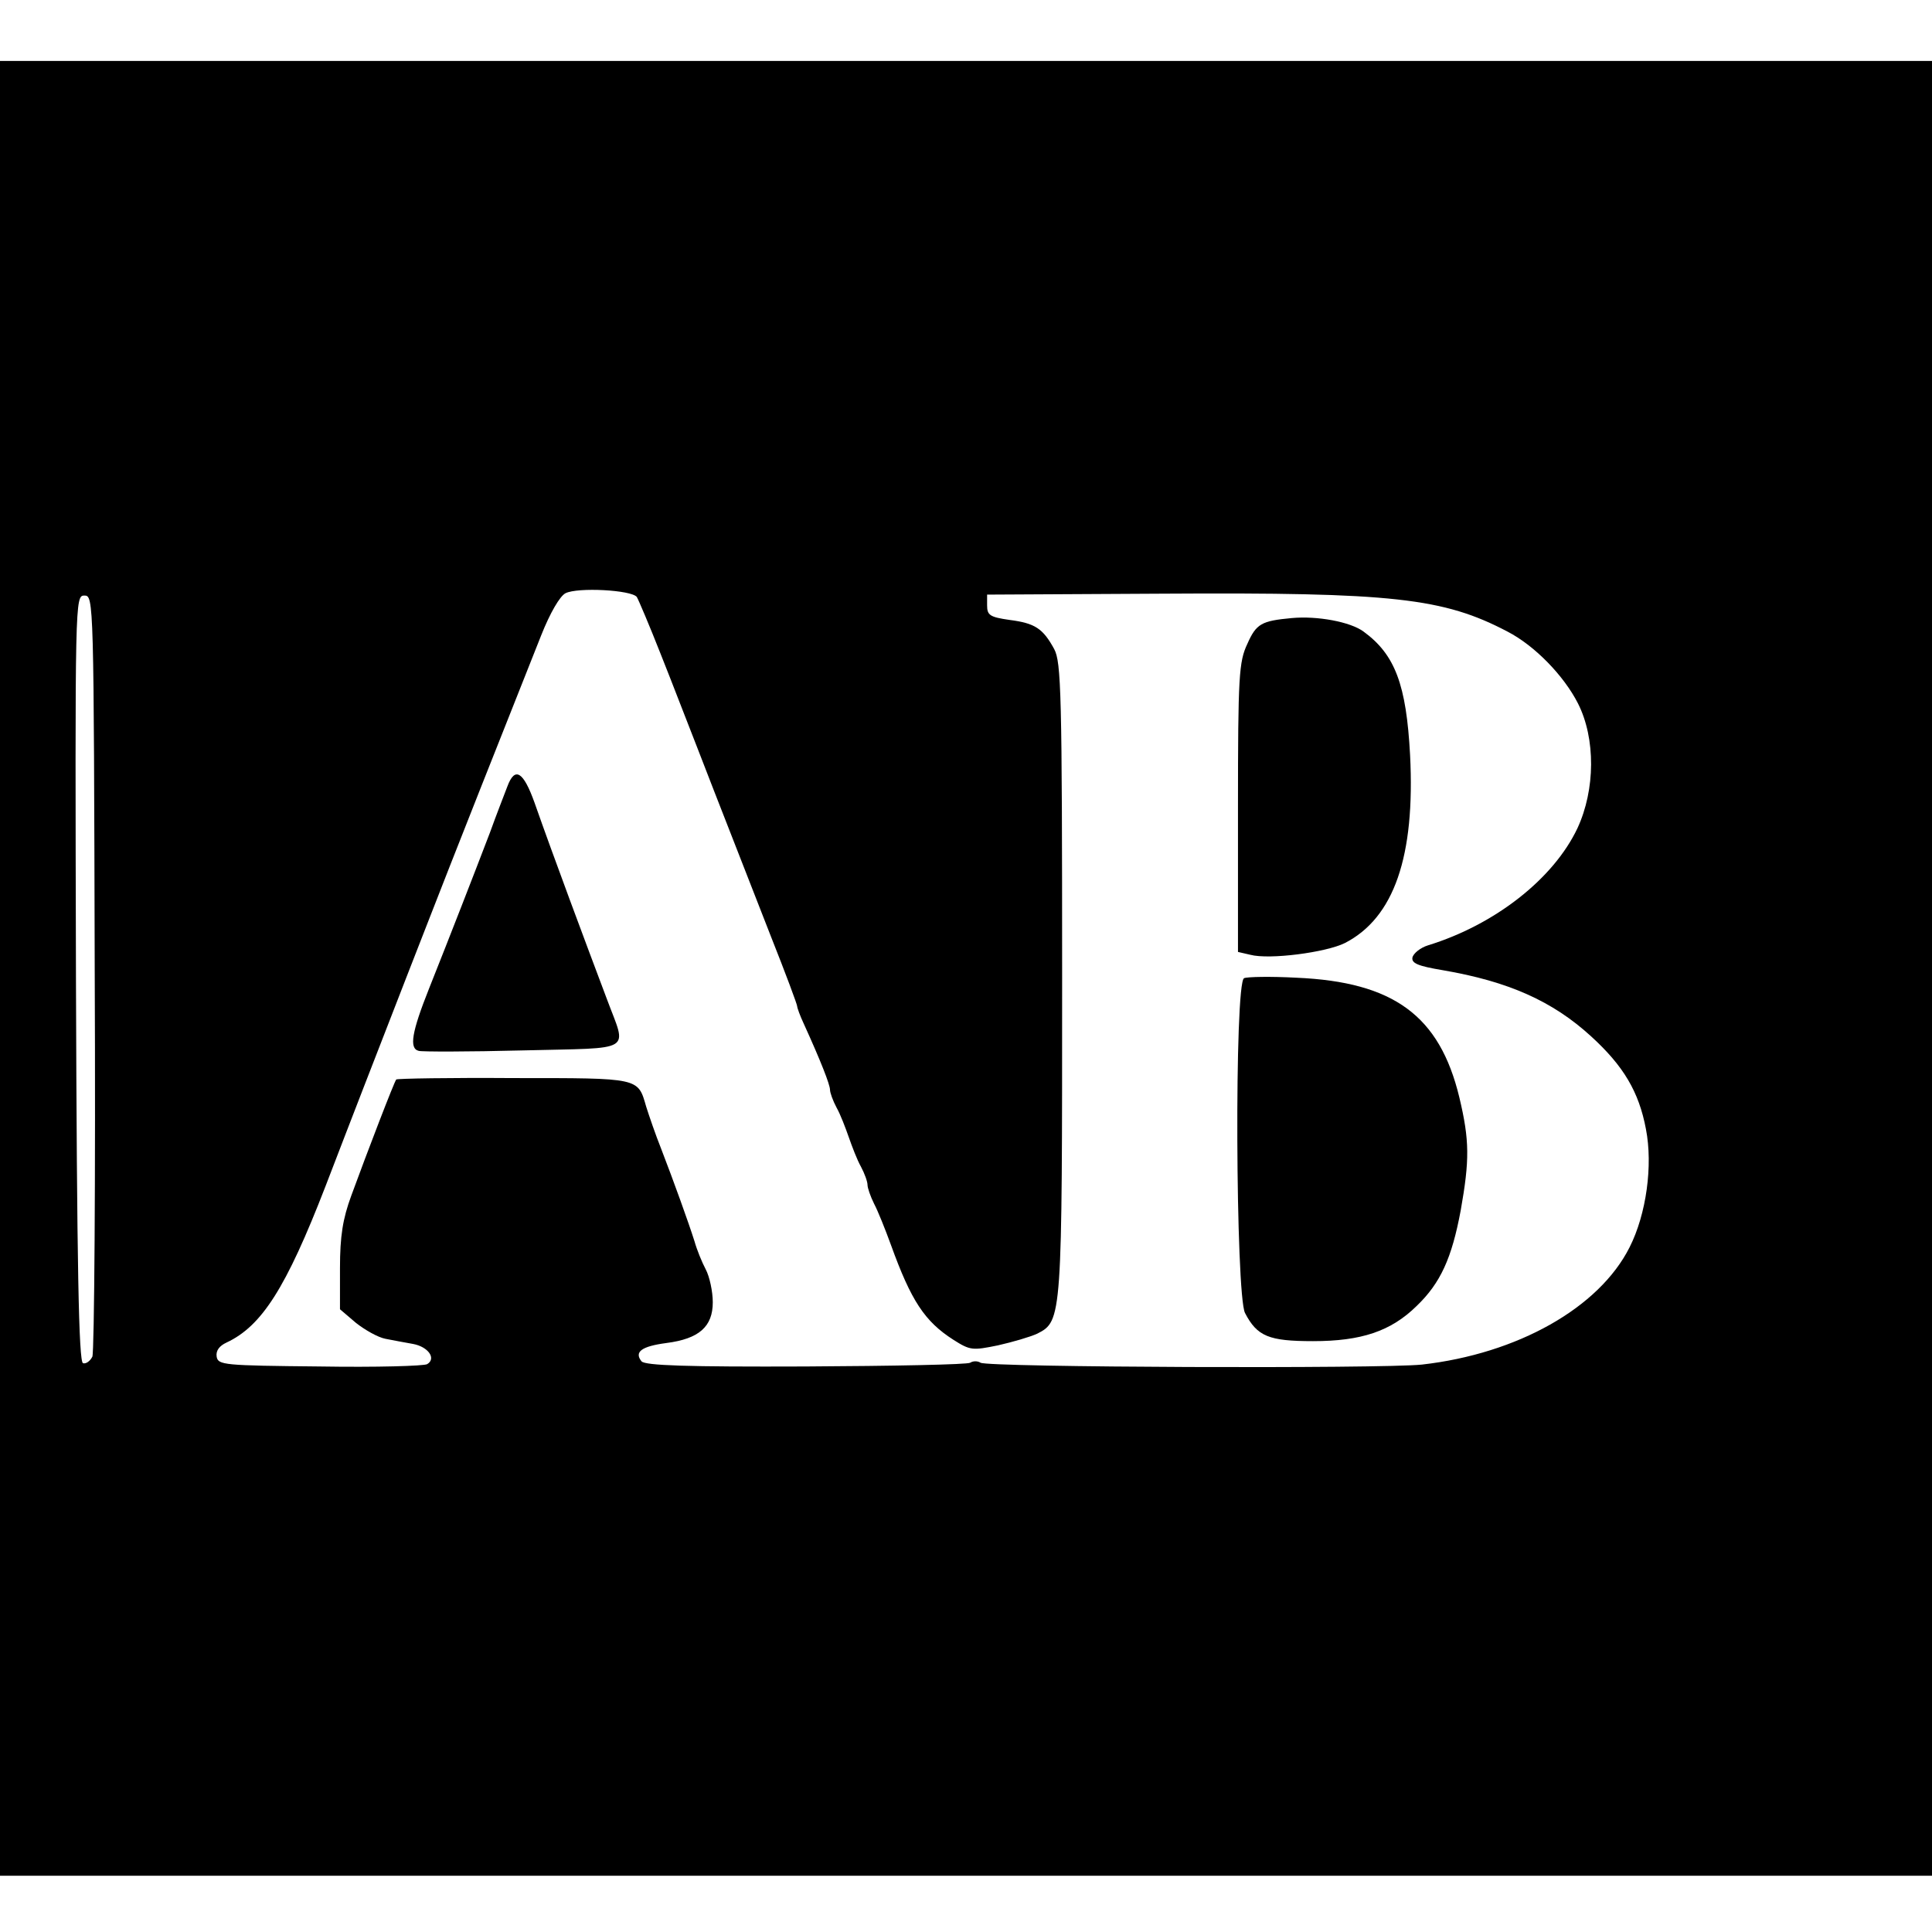
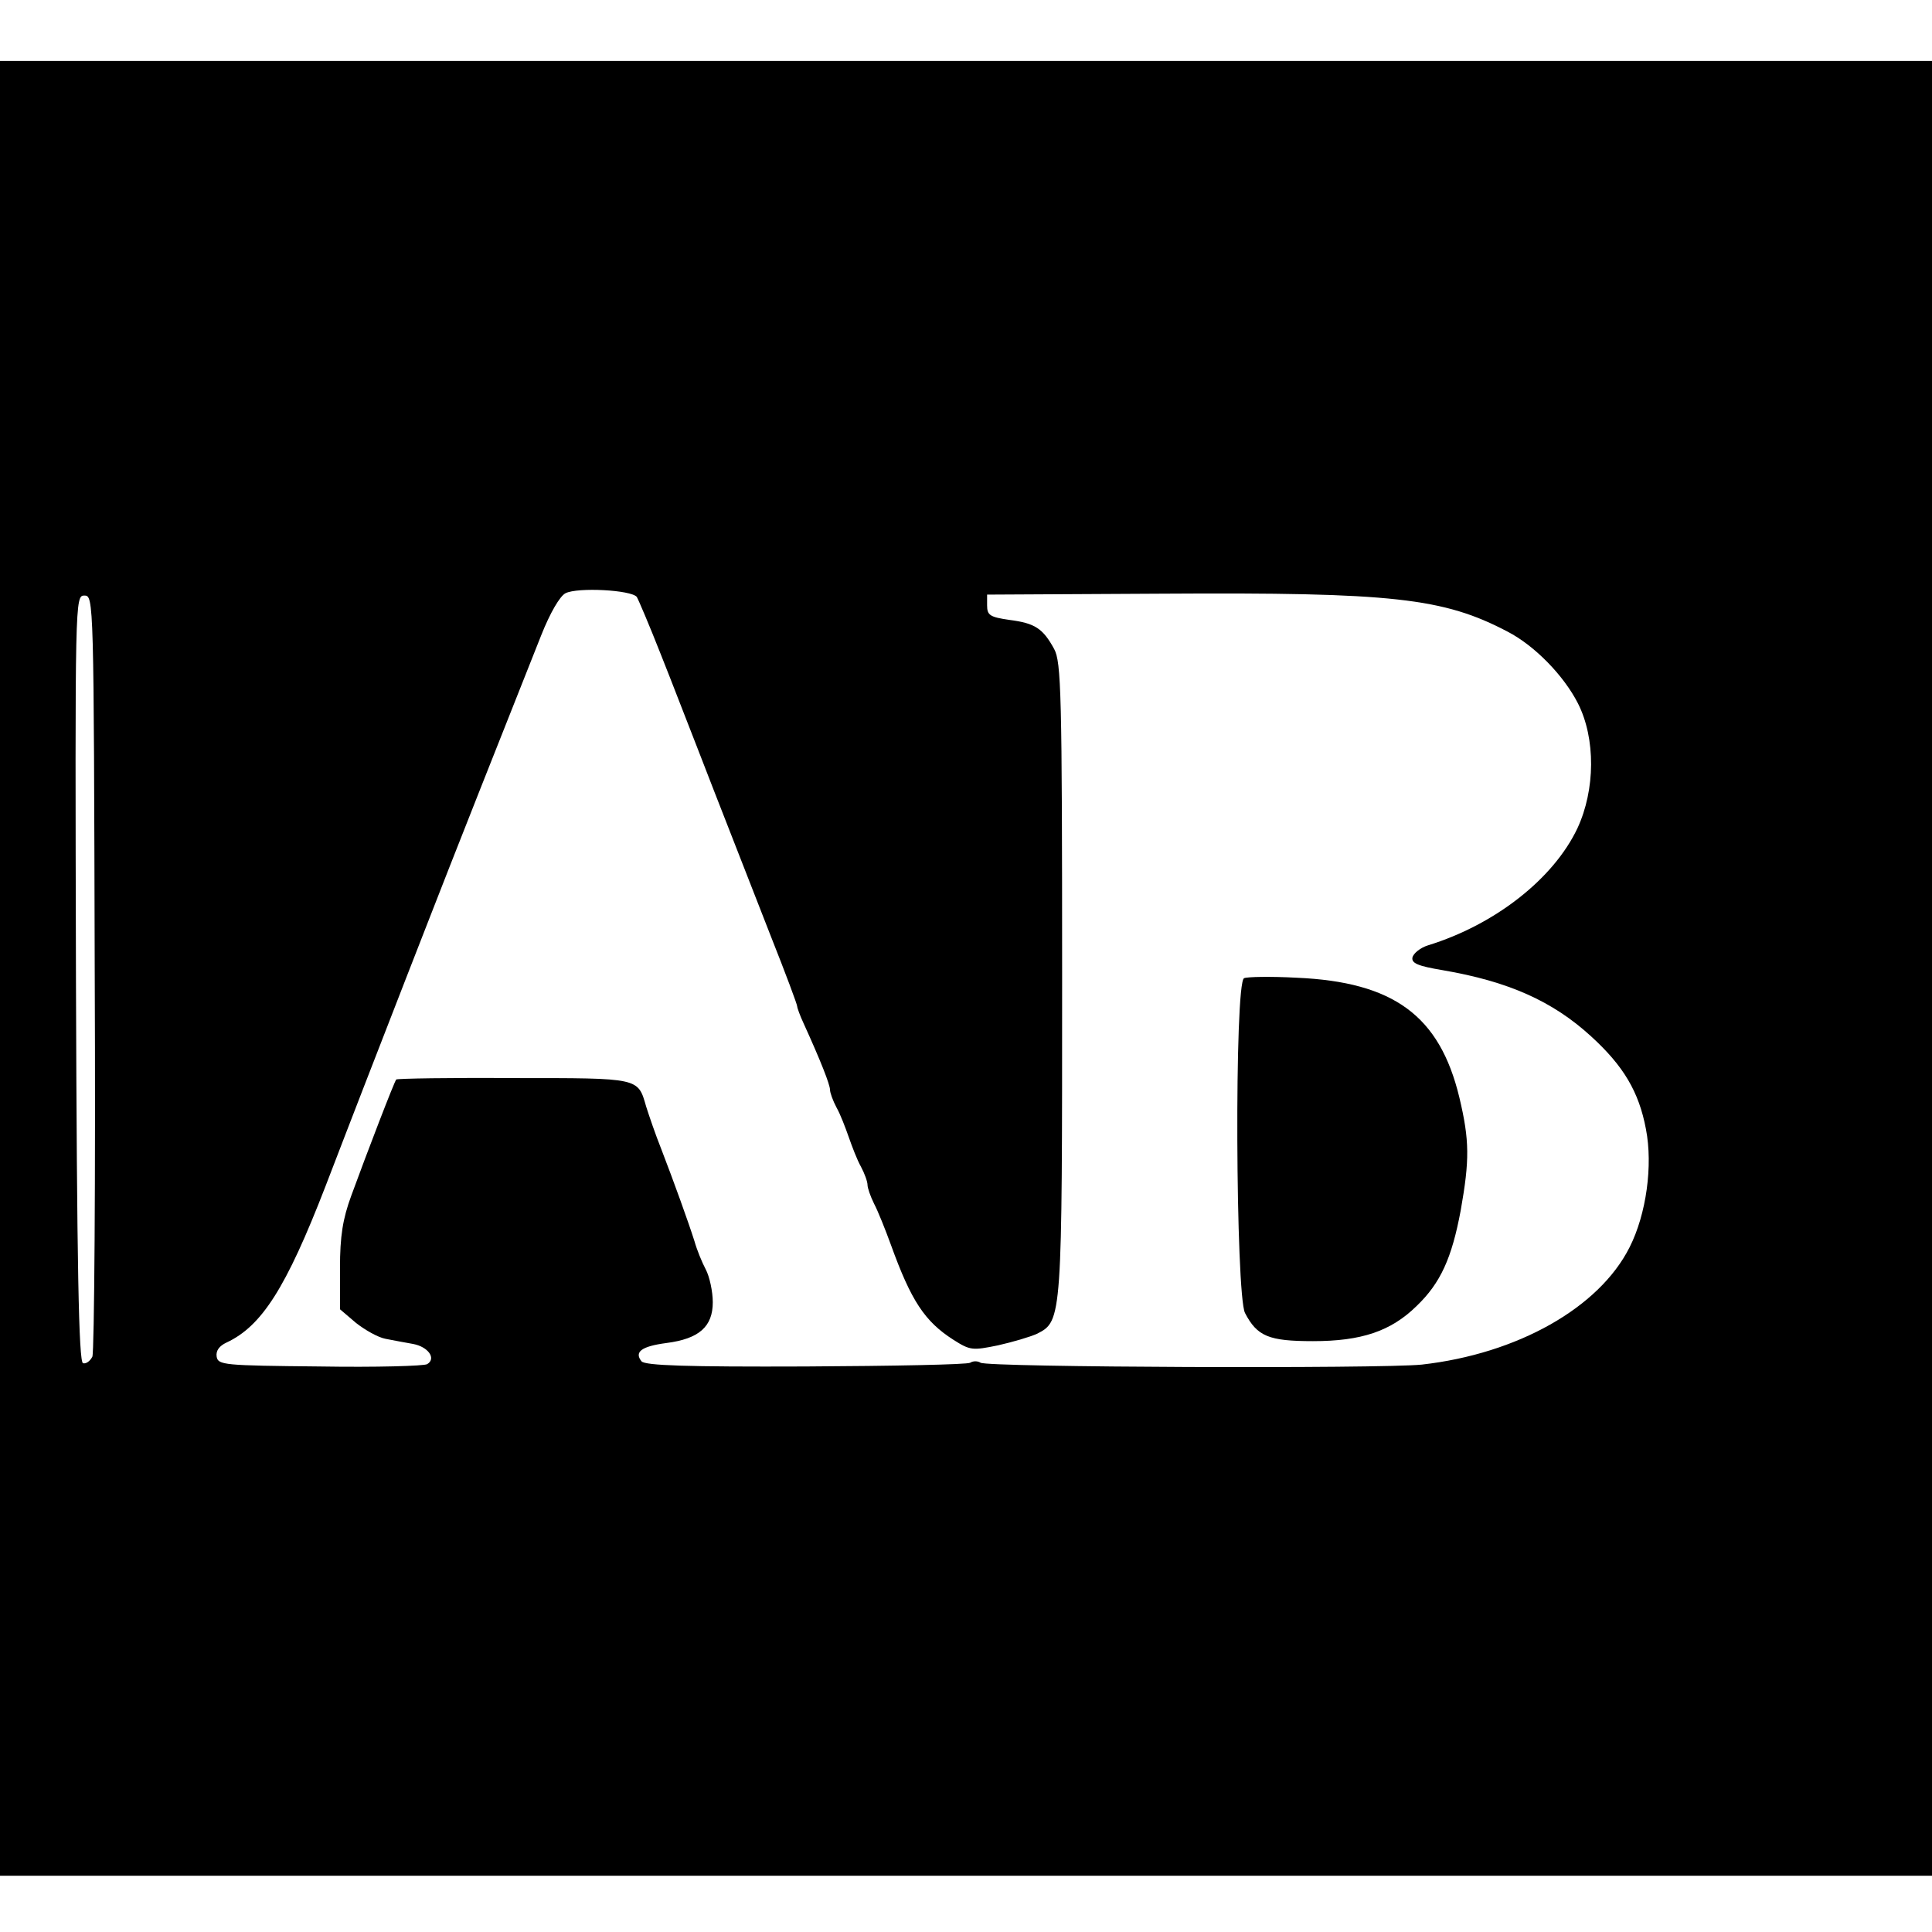
<svg xmlns="http://www.w3.org/2000/svg" version="1.0" width="412pt" height="412pt" viewBox="0 0 412 412" preserveAspectRatio="xMidYMid meet">
  <g transform="translate(0,412) scale(0.1,-0.1)" fill="#000000" stroke="none">
    <path d="M0 2055 l0 -1935 2060 0 2060 0 0 1935 0 1935 -2060 0 -2060 0 0 -1935z m1358 792 c4 -7 27 -61 51 -122 24 -60 58 -149 77 -197 49 -127 95 -243 158 -405 31 -78 56 -145 56 -149 0 -3 6 -20 14 -37 36 -79 56 -130 56 -141 0 -6 6 -23 14 -38 8 -14 19 -43 26 -63 7 -20 18 -49 26 -63 8 -15 14 -32 14 -39 0 -6 6 -24 14 -40 8 -15 24 -55 36 -88 43 -119 72 -163 133 -202 36 -23 41 -23 95 -12 31 7 69 18 84 25 53 27 53 32 53 759 0 609 -2 673 -17 701 -24 44 -41 55 -95 62 -42 6 -48 10 -48 31 l0 23 375 2 c490 3 598 -9 735 -81 58 -30 120 -94 150 -153 38 -75 37 -184 -1 -266 -51 -108 -176 -206 -319 -250 -16 -5 -31 -17 -33 -26 -2 -12 11 -18 65 -27 140 -24 234 -66 316 -141 69 -63 102 -118 117 -198 15 -77 1 -181 -35 -252 -65 -129 -239 -227 -443 -250 -88 -9 -925 -6 -941 4 -6 4 -16 4 -22 0 -6 -4 -164 -7 -351 -8 -254 -1 -342 2 -350 11 -16 20 0 32 53 39 70 9 99 35 99 87 0 23 -7 55 -15 70 -8 15 -19 42 -24 60 -13 41 -44 127 -71 197 -12 30 -26 71 -32 90 -18 62 -12 61 -282 61 -136 1 -249 -1 -251 -3 -4 -4 -62 -155 -96 -248 -18 -49 -24 -86 -24 -154 l0 -88 34 -29 c19 -15 47 -31 63 -34 15 -3 42 -8 59 -11 32 -6 50 -31 30 -43 -6 -4 -109 -7 -229 -5 -205 2 -217 3 -220 21 -2 13 6 23 21 30 75 35 127 116 211 333 24 63 61 158 81 210 91 235 109 280 142 365 34 88 174 442 237 600 19 48 40 84 52 90 26 13 140 7 152 -8z m-1156 -799 c2 -442 -1 -811 -5 -821 -5 -10 -14 -16 -20 -14 -9 3 -13 203 -15 820 -2 810 -2 817 18 817 20 0 20 -8 22 -802z" />
-     <path d="M2755 2802 c-65 -6 -76 -12 -95 -55 -18 -38 -20 -68 -20 -349 l0 -308 26 -6 c41 -11 162 5 202 25 105 54 150 185 139 401 -8 150 -32 214 -99 263 -28 21 -99 34 -153 29z" />
-     <path d="M1082 2443 c-6 -16 -23 -59 -37 -98 -34 -89 -85 -220 -130 -333 -37 -93 -43 -128 -22 -133 6 -2 106 -2 222 1 241 6 222 -6 179 110 -46 122 -114 304 -154 418 -24 67 -42 78 -58 35z" />
    <path d="M2653 2034 c-21 -9 -18 -675 2 -714 26 -50 51 -60 145 -60 103 0 166 21 221 75 51 49 75 102 94 204 19 107 19 149 -3 241 -42 174 -140 246 -347 255 -55 3 -106 2 -112 -1z" />
  </g>
</svg>